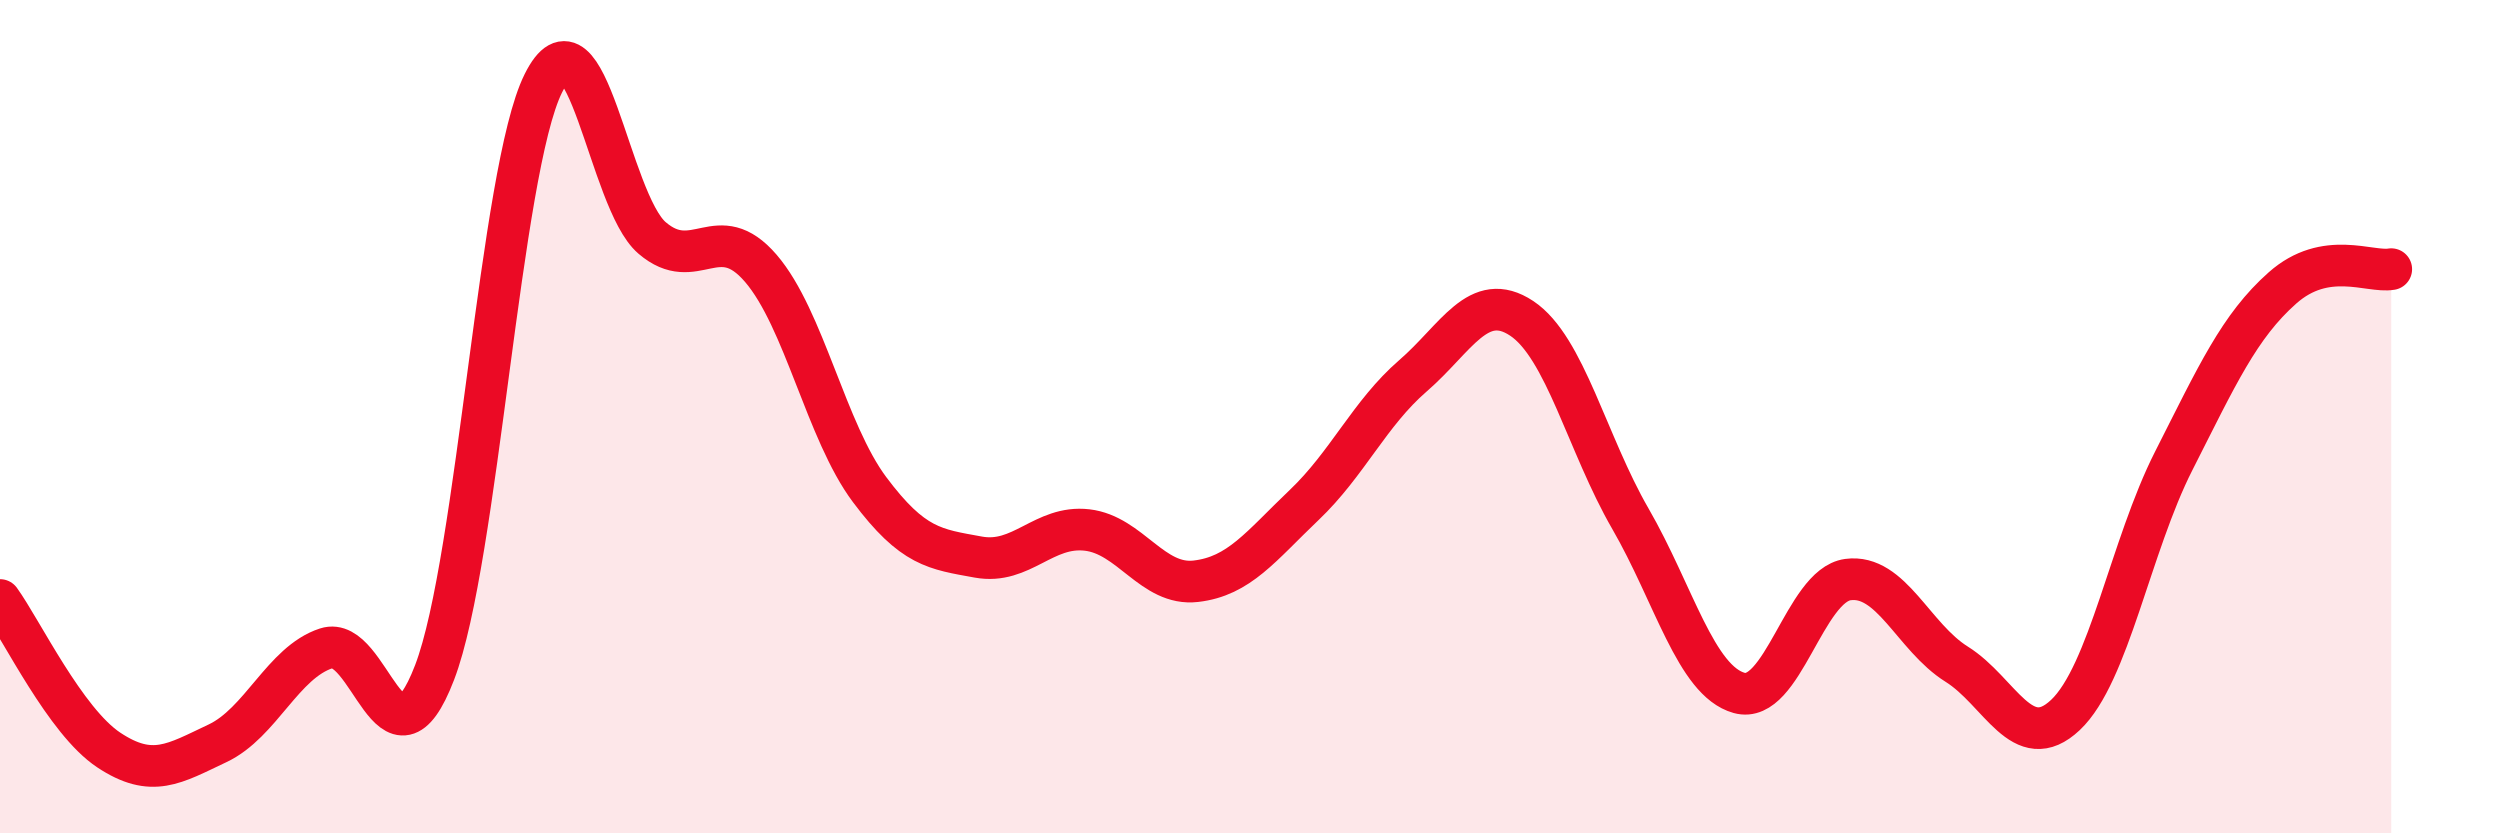
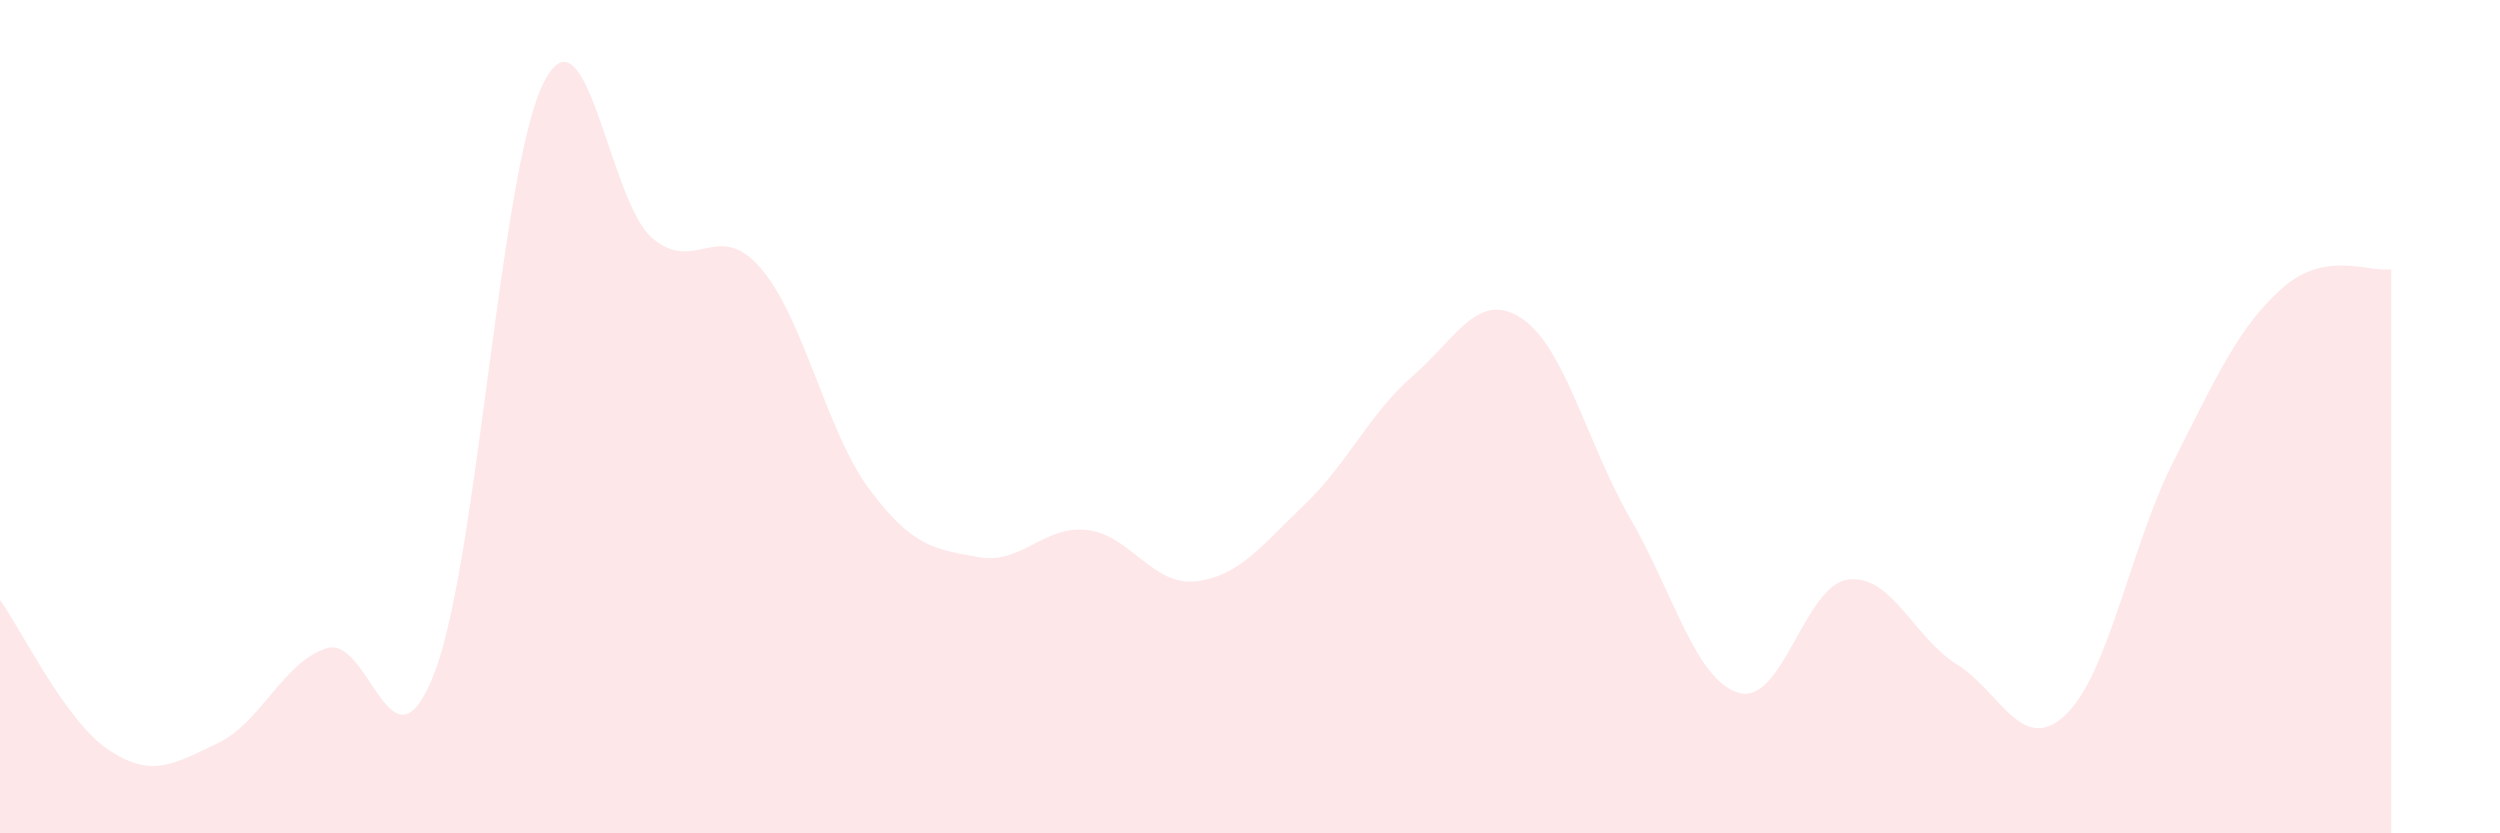
<svg xmlns="http://www.w3.org/2000/svg" width="60" height="20" viewBox="0 0 60 20">
  <path d="M 0,14.4 C 0.52,15.12 1.57,17.31 2.61,18 C 3.65,18.69 4.18,18.33 5.22,17.84 C 6.26,17.35 6.79,15.9 7.83,15.56 C 8.87,15.22 9.39,18.85 10.43,16.14 C 11.47,13.43 12,4.09 13.04,2 C 14.08,-0.09 14.61,4.82 15.65,5.71 C 16.69,6.6 17.22,5.23 18.26,6.44 C 19.3,7.65 19.83,10.36 20.87,11.75 C 21.91,13.14 22.44,13.18 23.48,13.37 C 24.52,13.56 25.05,12.6 26.09,12.72 C 27.13,12.84 27.66,14.07 28.7,13.95 C 29.74,13.83 30.26,13.11 31.3,12.12 C 32.34,11.13 32.87,9.92 33.91,9.02 C 34.95,8.12 35.48,6.95 36.52,7.64 C 37.56,8.33 38.09,10.65 39.13,12.45 C 40.17,14.25 40.7,16.34 41.74,16.63 C 42.78,16.92 43.31,14.05 44.35,13.91 C 45.39,13.77 45.92,15.29 46.96,15.94 C 48,16.59 48.53,18.14 49.57,17.16 C 50.61,16.18 51.13,13.11 52.17,11.06 C 53.21,9.01 53.74,7.83 54.78,6.91 C 55.82,5.99 56.87,6.55 57.39,6.46L57.39 20L0 20Z" fill="#EB0A25" opacity="0.1" stroke-linecap="round" stroke-linejoin="round" />
-   <path d="M 0,14.4 C 0.52,15.12 1.57,17.31 2.61,18 C 3.65,18.69 4.18,18.33 5.22,17.84 C 6.26,17.35 6.79,15.9 7.83,15.56 C 8.87,15.22 9.39,18.85 10.43,16.14 C 11.47,13.43 12,4.09 13.04,2 C 14.08,-0.09 14.61,4.82 15.65,5.71 C 16.69,6.6 17.22,5.23 18.26,6.44 C 19.3,7.65 19.83,10.36 20.87,11.75 C 21.91,13.14 22.44,13.18 23.48,13.37 C 24.52,13.56 25.05,12.6 26.09,12.72 C 27.13,12.84 27.66,14.07 28.7,13.95 C 29.74,13.83 30.26,13.11 31.3,12.12 C 32.34,11.13 32.87,9.92 33.91,9.02 C 34.95,8.12 35.48,6.95 36.52,7.64 C 37.56,8.33 38.09,10.65 39.13,12.45 C 40.17,14.25 40.7,16.34 41.74,16.63 C 42.78,16.92 43.31,14.05 44.35,13.91 C 45.39,13.77 45.92,15.29 46.96,15.94 C 48,16.59 48.53,18.14 49.57,17.16 C 50.61,16.18 51.13,13.11 52.17,11.06 C 53.21,9.01 53.74,7.83 54.78,6.91 C 55.82,5.99 56.87,6.55 57.39,6.46" stroke="#EB0A25" stroke-width="1" fill="none" stroke-linecap="round" stroke-linejoin="round" />
</svg>